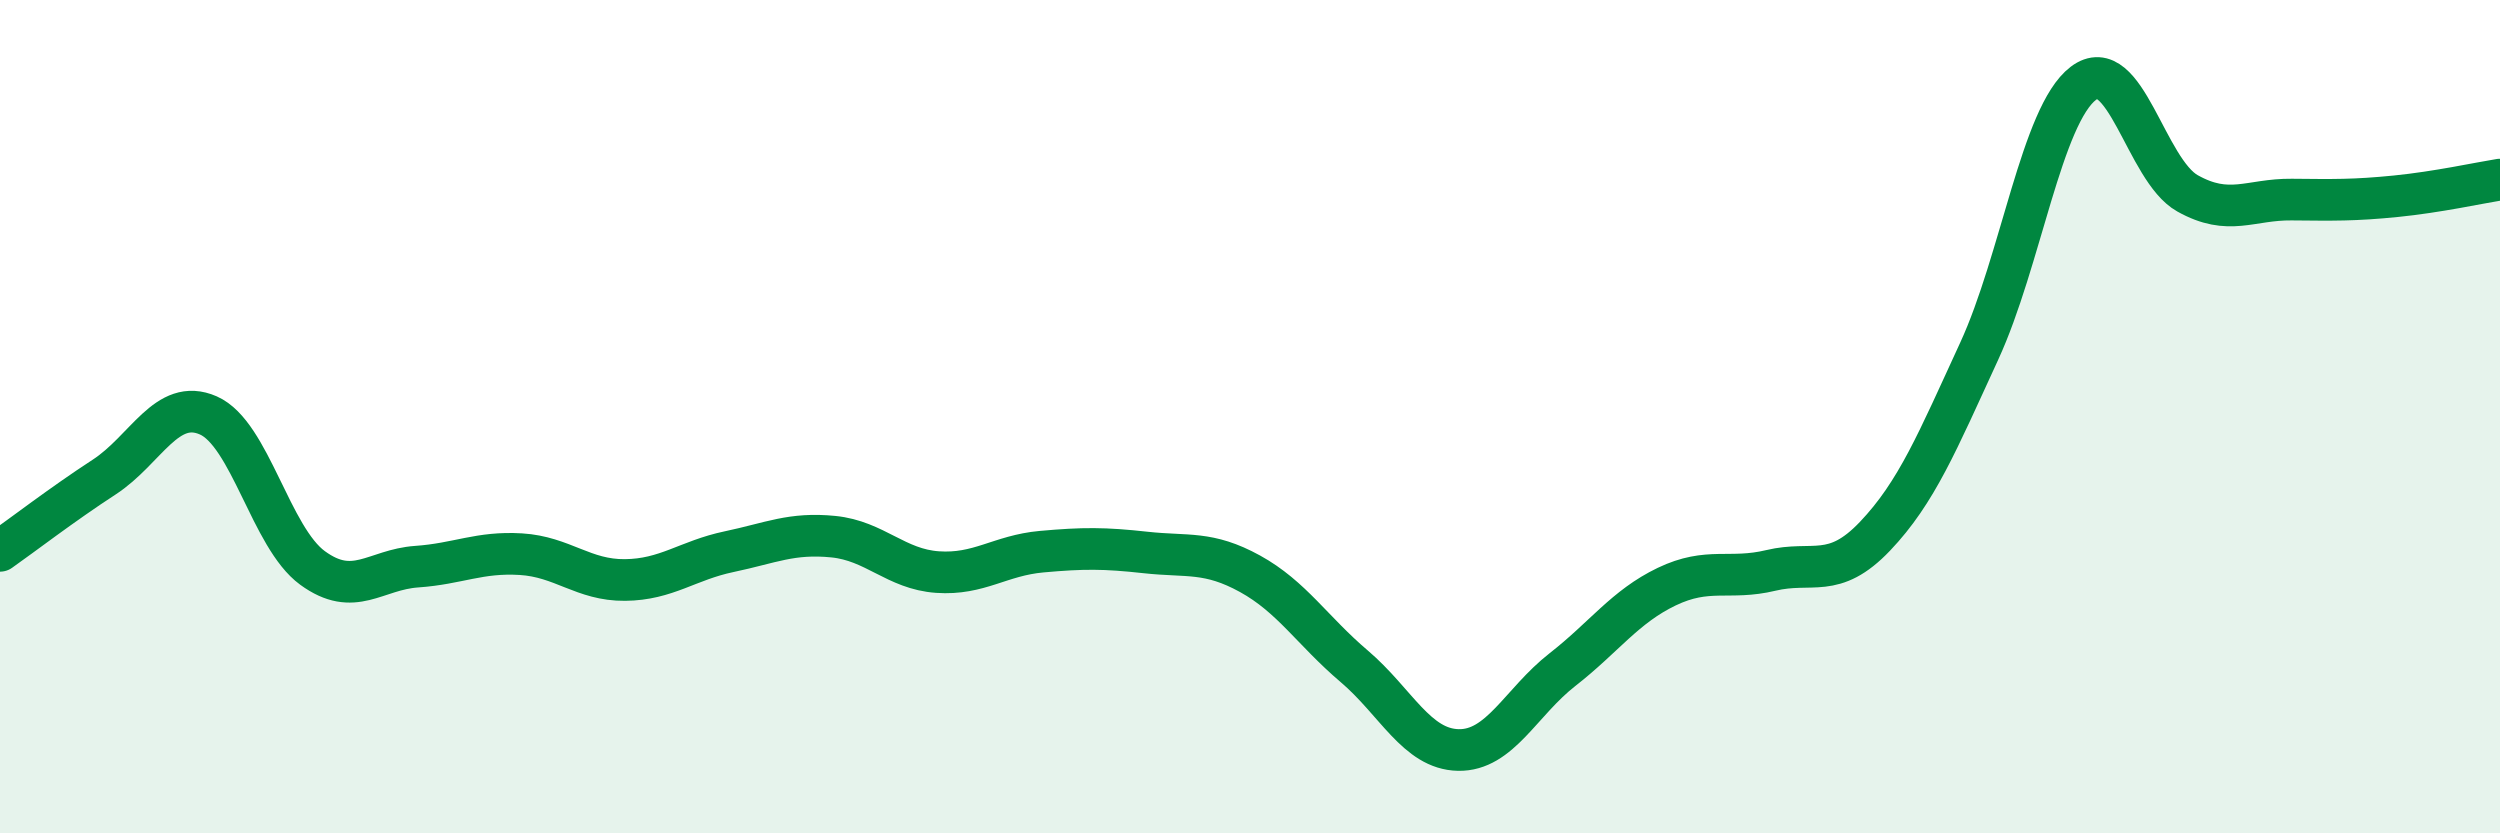
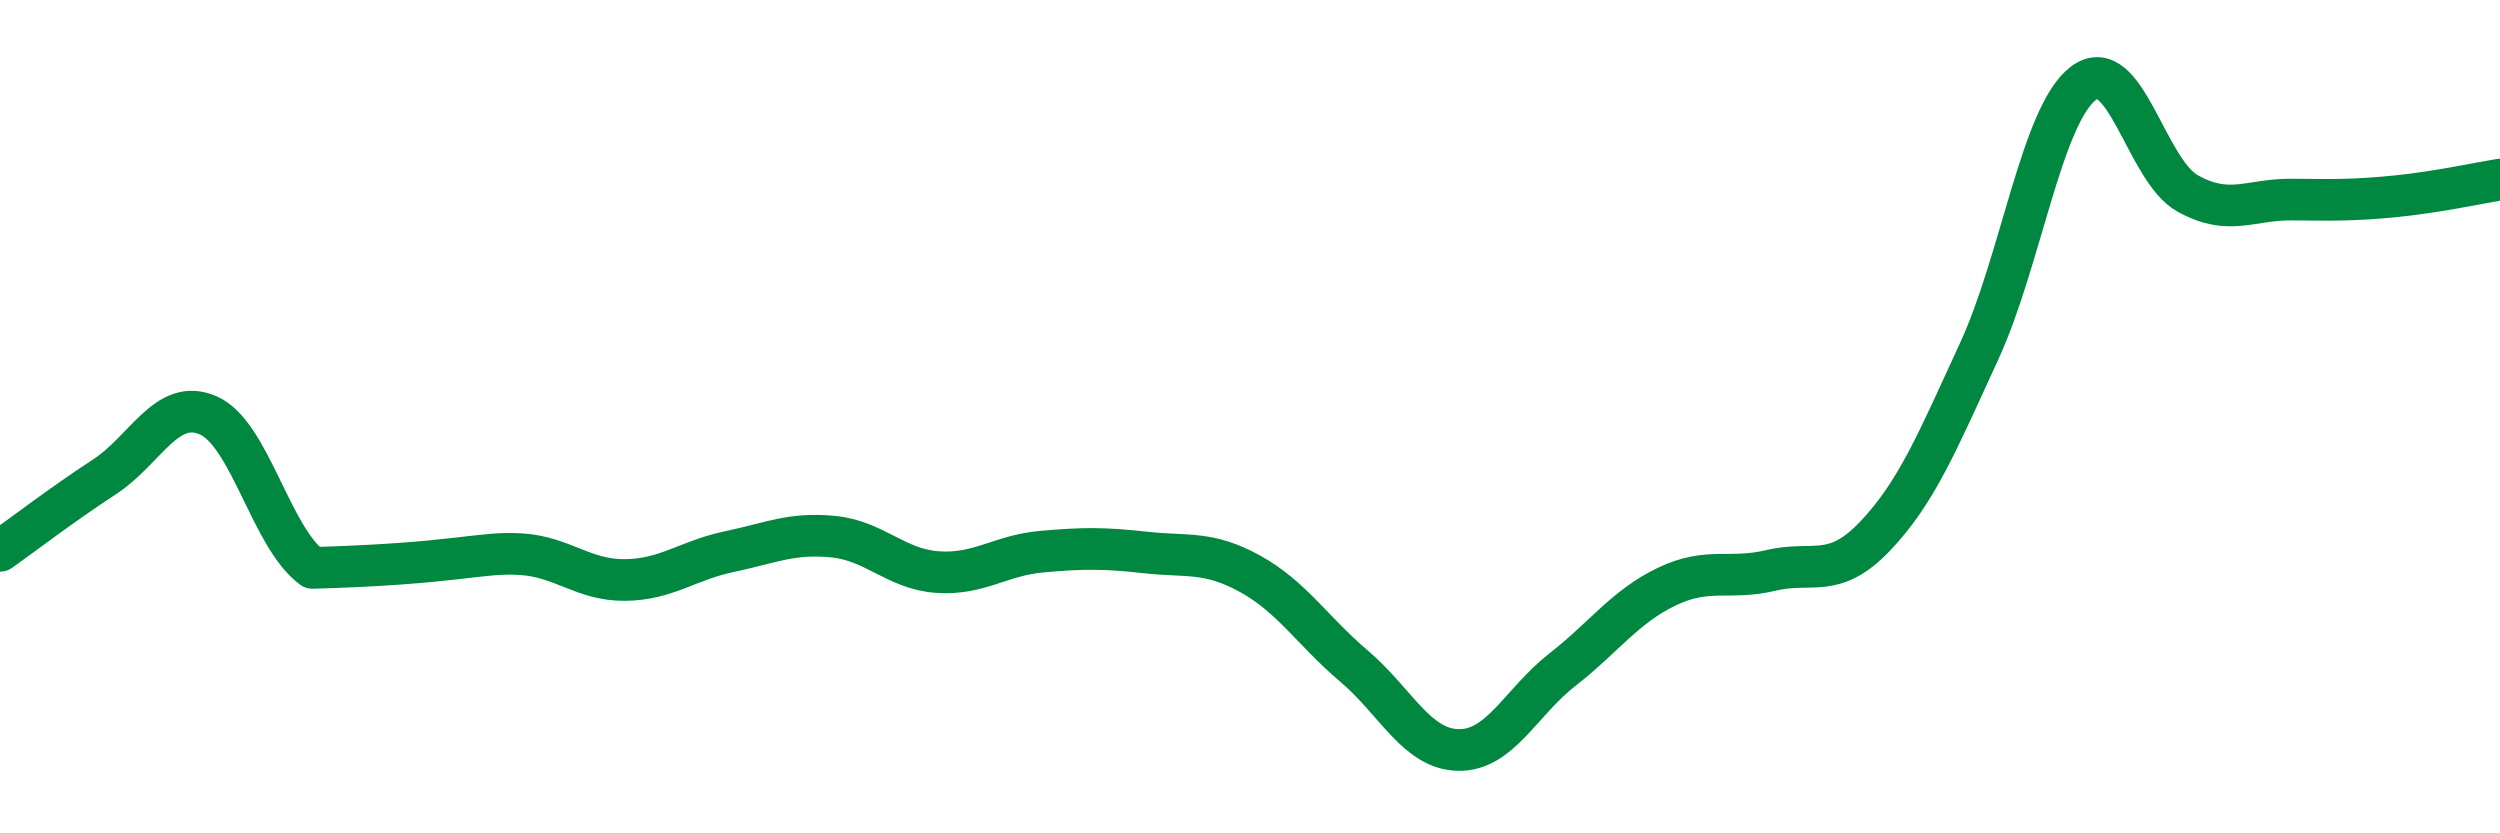
<svg xmlns="http://www.w3.org/2000/svg" width="60" height="20" viewBox="0 0 60 20">
-   <path d="M 0,13.22 C 0.5,12.87 1.5,12.1 2.5,11.45 C 3.5,10.8 4,9.53 5,9.97 C 6,10.41 6.5,12.9 7.5,13.63 C 8.5,14.36 9,13.67 10,13.6 C 11,13.53 11.5,13.24 12.5,13.3 C 13.5,13.36 14,13.93 15,13.92 C 16,13.91 16.5,13.45 17.5,13.24 C 18.5,13.03 19,12.78 20,12.88 C 21,12.98 21.5,13.66 22.5,13.73 C 23.5,13.8 24,13.33 25,13.24 C 26,13.15 26.5,13.15 27.5,13.26 C 28.5,13.37 29,13.22 30,13.77 C 31,14.32 31.5,15.14 32.5,15.99 C 33.5,16.84 34,17.98 35,18 C 36,18.02 36.5,16.85 37.5,16.07 C 38.5,15.29 39,14.56 40,14.08 C 41,13.6 41.5,13.93 42.5,13.69 C 43.5,13.45 44,13.92 45,12.87 C 46,11.82 46.5,10.6 47.5,8.43 C 48.5,6.26 49,2.76 50,2 C 51,1.24 51.5,4.08 52.5,4.64 C 53.5,5.2 54,4.78 55,4.79 C 56,4.8 56.5,4.81 57.5,4.71 C 58.5,4.61 59.5,4.39 60,4.31L60 20L0 20Z" fill="#008740" opacity="0.1" stroke-linecap="round" stroke-linejoin="round" />
-   <path d="M 0,13.22 C 0.5,12.87 1.5,12.1 2.5,11.45 C 3.5,10.8 4,9.53 5,9.97 C 6,10.41 6.5,12.9 7.5,13.63 C 8.5,14.36 9,13.67 10,13.6 C 11,13.53 11.5,13.24 12.5,13.3 C 13.5,13.36 14,13.93 15,13.92 C 16,13.91 16.5,13.45 17.5,13.24 C 18.5,13.03 19,12.78 20,12.88 C 21,12.98 21.5,13.66 22.5,13.73 C 23.5,13.8 24,13.33 25,13.24 C 26,13.15 26.5,13.15 27.5,13.26 C 28.5,13.37 29,13.22 30,13.77 C 31,14.32 31.5,15.14 32.5,15.99 C 33.5,16.84 34,17.98 35,18 C 36,18.02 36.5,16.85 37.5,16.07 C 38.5,15.29 39,14.56 40,14.08 C 41,13.6 41.5,13.93 42.5,13.69 C 43.5,13.45 44,13.92 45,12.87 C 46,11.82 46.5,10.6 47.5,8.43 C 48.5,6.26 49,2.76 50,2 C 51,1.24 51.5,4.08 52.5,4.64 C 53.5,5.2 54,4.78 55,4.79 C 56,4.8 56.5,4.81 57.5,4.71 C 58.5,4.61 59.5,4.39 60,4.31" stroke="#008740" stroke-width="1" fill="none" stroke-linecap="round" stroke-linejoin="round" />
+   <path d="M 0,13.22 C 0.5,12.87 1.5,12.1 2.5,11.45 C 3.5,10.8 4,9.53 5,9.97 C 6,10.41 6.5,12.9 7.5,13.63 C 11,13.53 11.5,13.24 12.5,13.3 C 13.5,13.36 14,13.93 15,13.92 C 16,13.91 16.5,13.45 17.5,13.24 C 18.5,13.03 19,12.78 20,12.88 C 21,12.98 21.5,13.66 22.5,13.73 C 23.5,13.8 24,13.33 25,13.24 C 26,13.15 26.5,13.15 27.5,13.26 C 28.5,13.37 29,13.22 30,13.77 C 31,14.32 31.5,15.14 32.5,15.99 C 33.5,16.84 34,17.98 35,18 C 36,18.02 36.5,16.85 37.5,16.07 C 38.5,15.29 39,14.56 40,14.08 C 41,13.6 41.5,13.93 42.5,13.69 C 43.5,13.45 44,13.92 45,12.87 C 46,11.82 46.5,10.6 47.5,8.43 C 48.5,6.26 49,2.76 50,2 C 51,1.24 51.5,4.08 52.5,4.64 C 53.5,5.2 54,4.78 55,4.79 C 56,4.8 56.5,4.81 57.5,4.71 C 58.5,4.61 59.5,4.39 60,4.31" stroke="#008740" stroke-width="1" fill="none" stroke-linecap="round" stroke-linejoin="round" />
</svg>